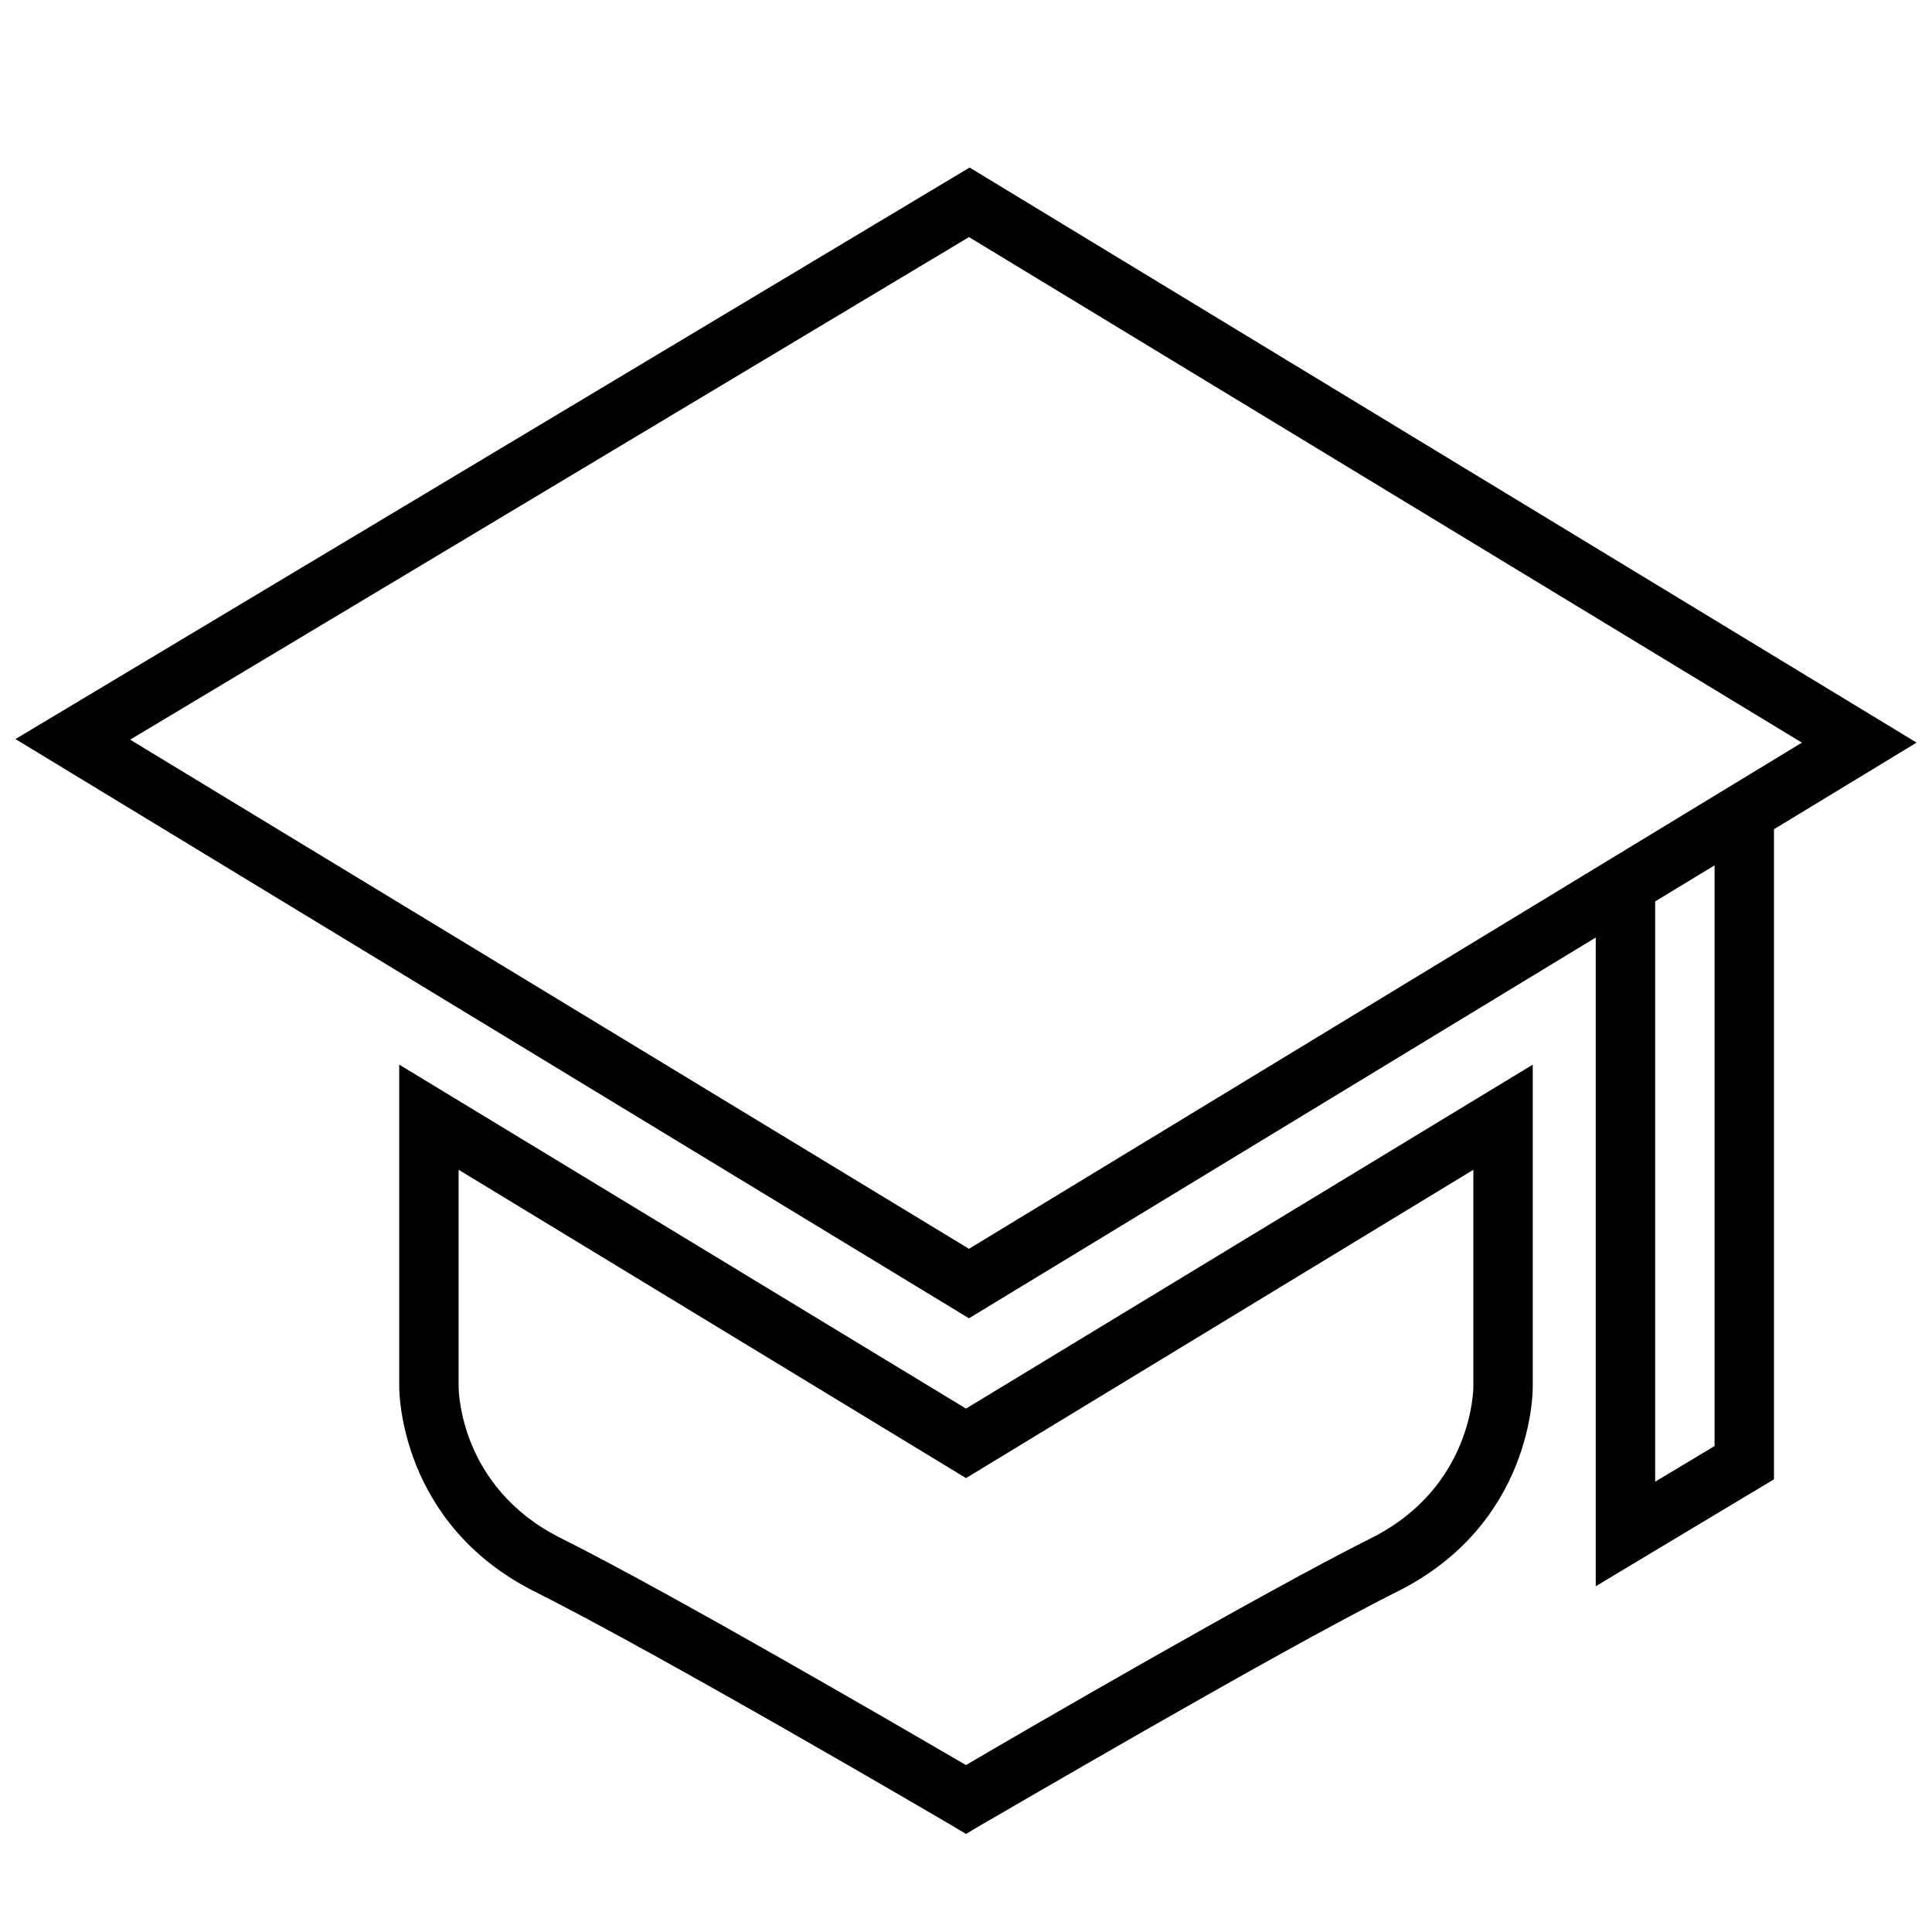
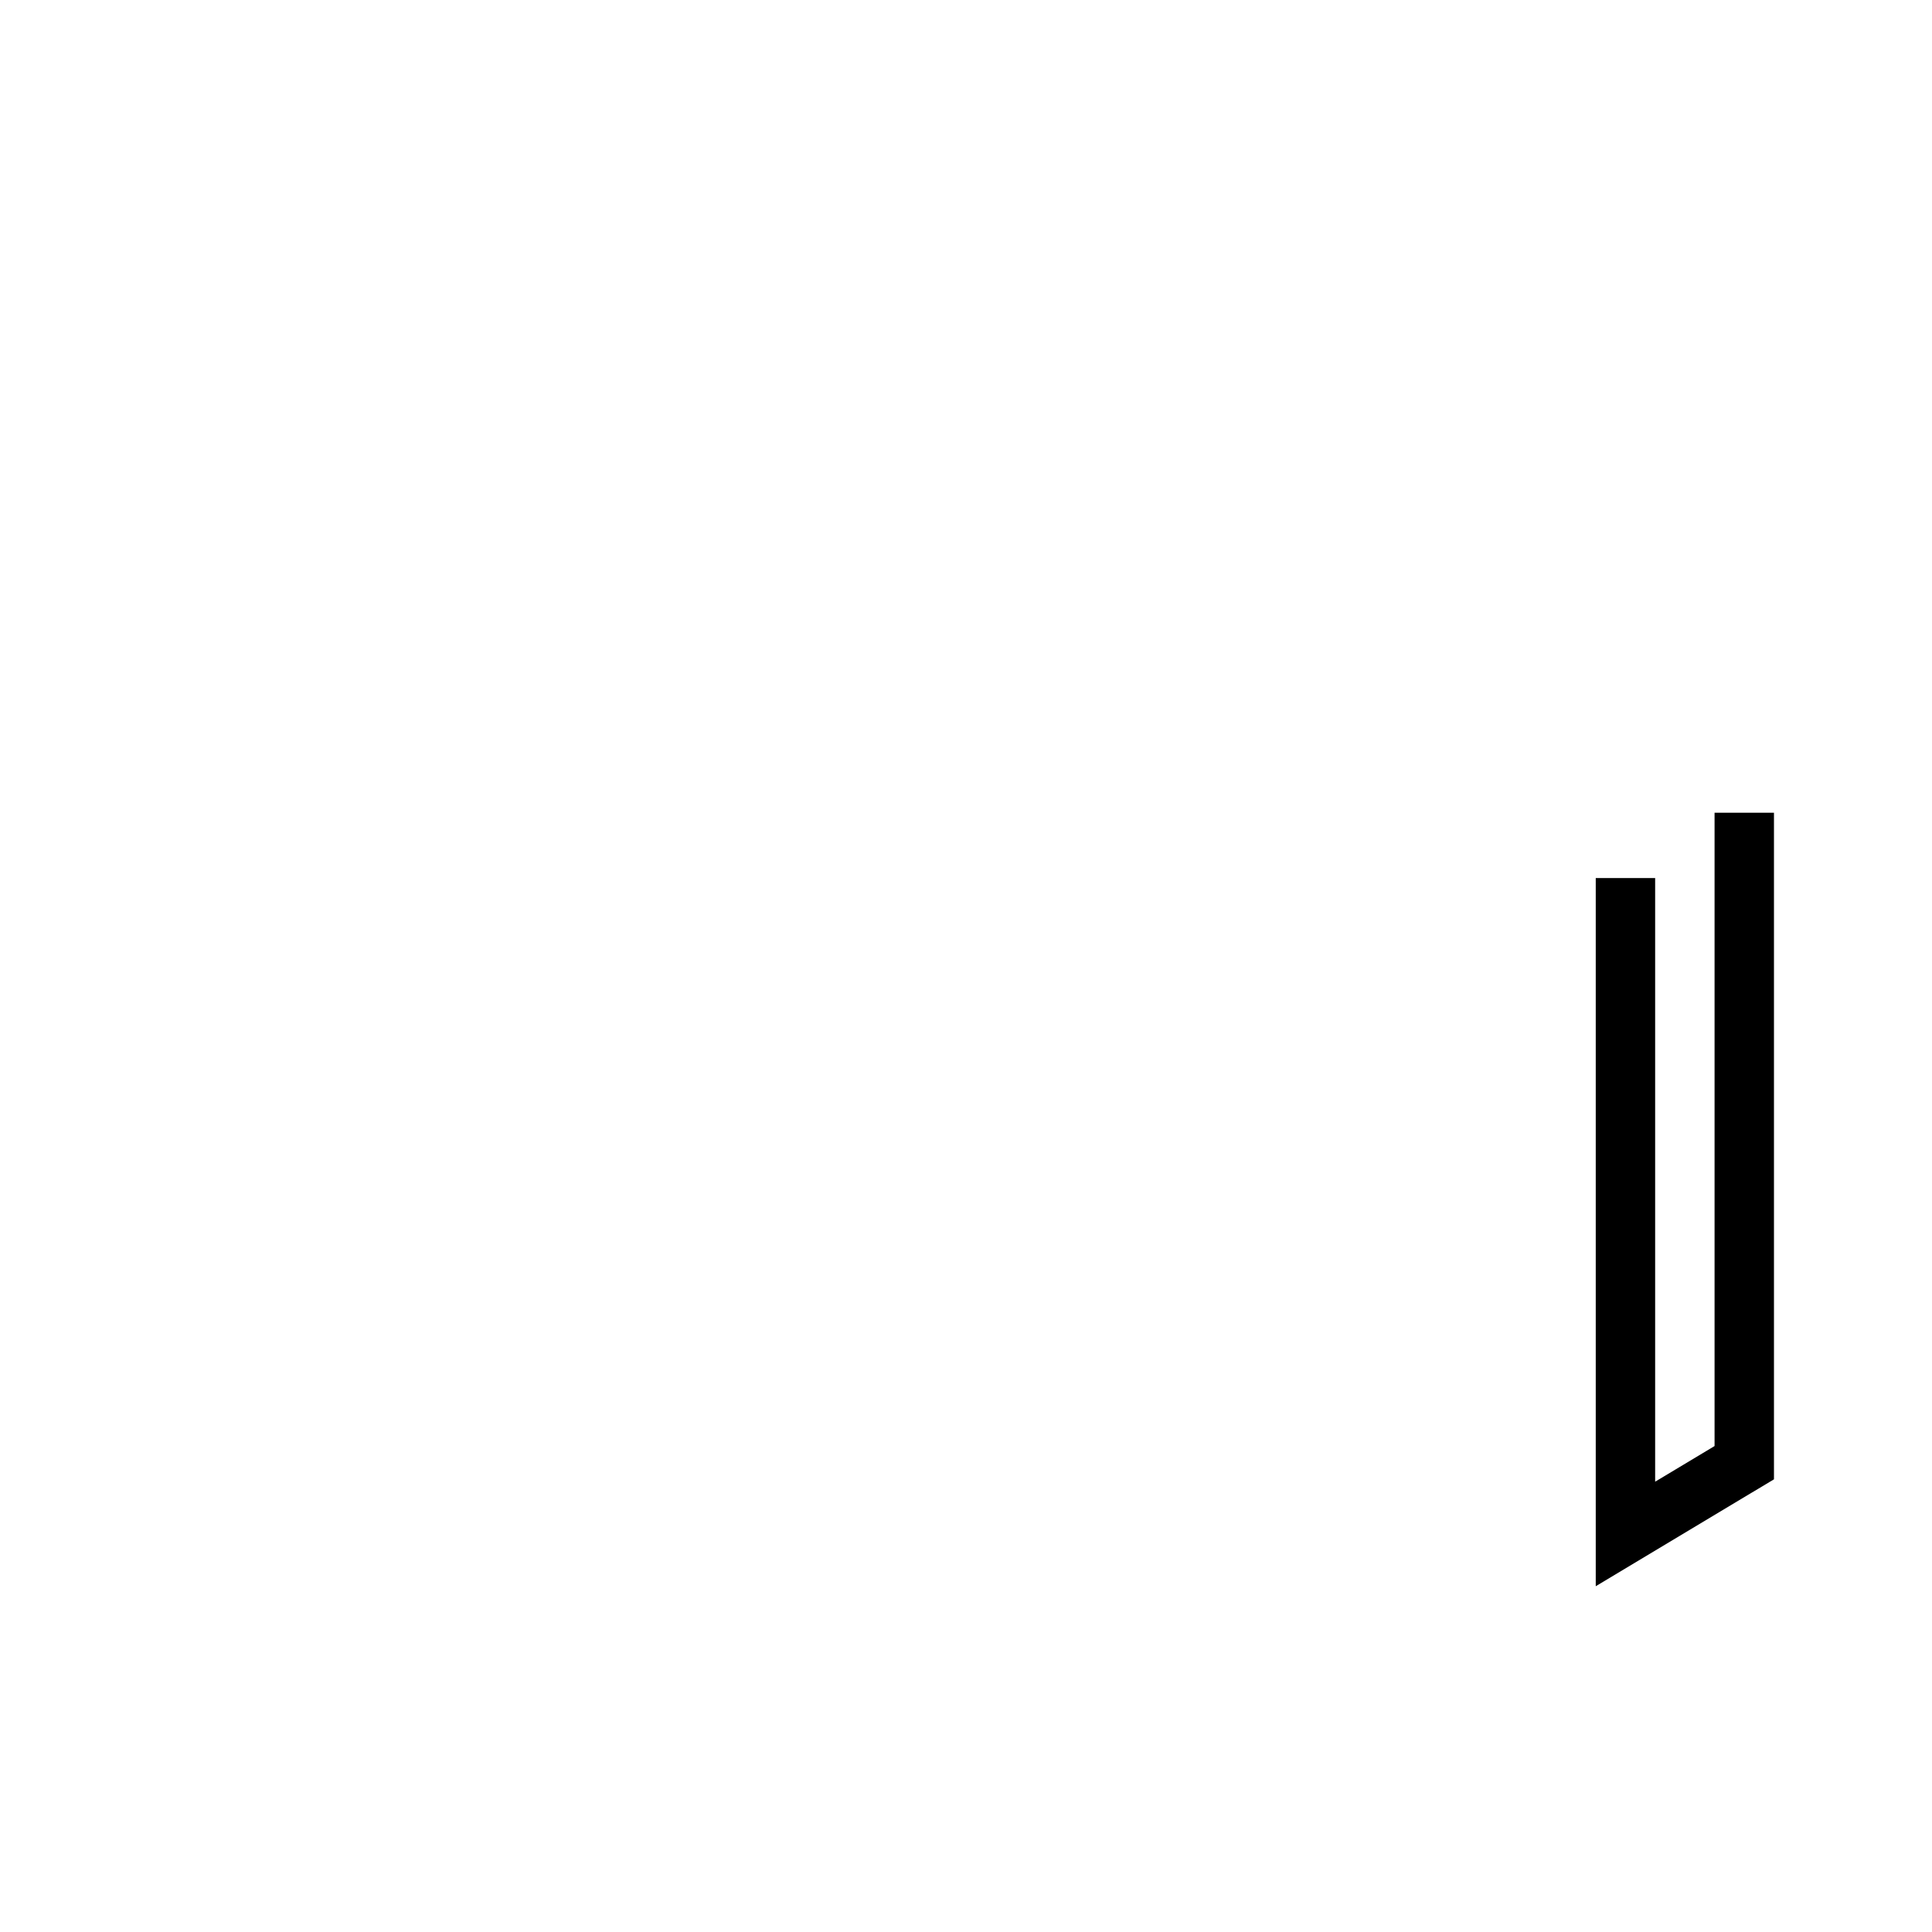
<svg xmlns="http://www.w3.org/2000/svg" width="800px" height="800px" version="1.1" viewBox="144 144 512 512">
  <defs>
    <clipPath id="a">
-       <path d="m148.09 188h503.81v306h-503.81z" />
-     </clipPath>
+       </clipPath>
  </defs>
-   <path d="m400 630.02-3.938-2.363c-0.789-0.473-77.617-45.5-110.37-61.875-35.738-17.949-35.895-52.898-35.895-54.316v-85.332l150.2 91.16 150.2-91.156v85.332c0 1.418 0 36.367-35.895 54.316-32.746 16.375-109.58 61.559-110.37 61.875zm-134.46-176.02v57.465c0 1.102 0.316 26.766 27.078 40.148 29.285 14.641 90.844 50.539 107.38 60.141 16.375-9.605 77.934-45.344 107.38-60.141 27.078-13.539 27.078-39.832 27.078-40.148v-57.465l-134.45 81.711z" />
  <path d="m566.89 564.37v-187.67h15.742v159.96l15.746-9.445v-167.83h15.742v176.65z" />
  <g clip-path="url(#a)">
-     <path d="m400.79 493.36-252.69-153.5 252.85-151.46 250.96 152.4zm-222.3-153.34 222.3 134.93 220.73-134.14-220.73-133.98z" />
-   </g>
+     </g>
</svg>